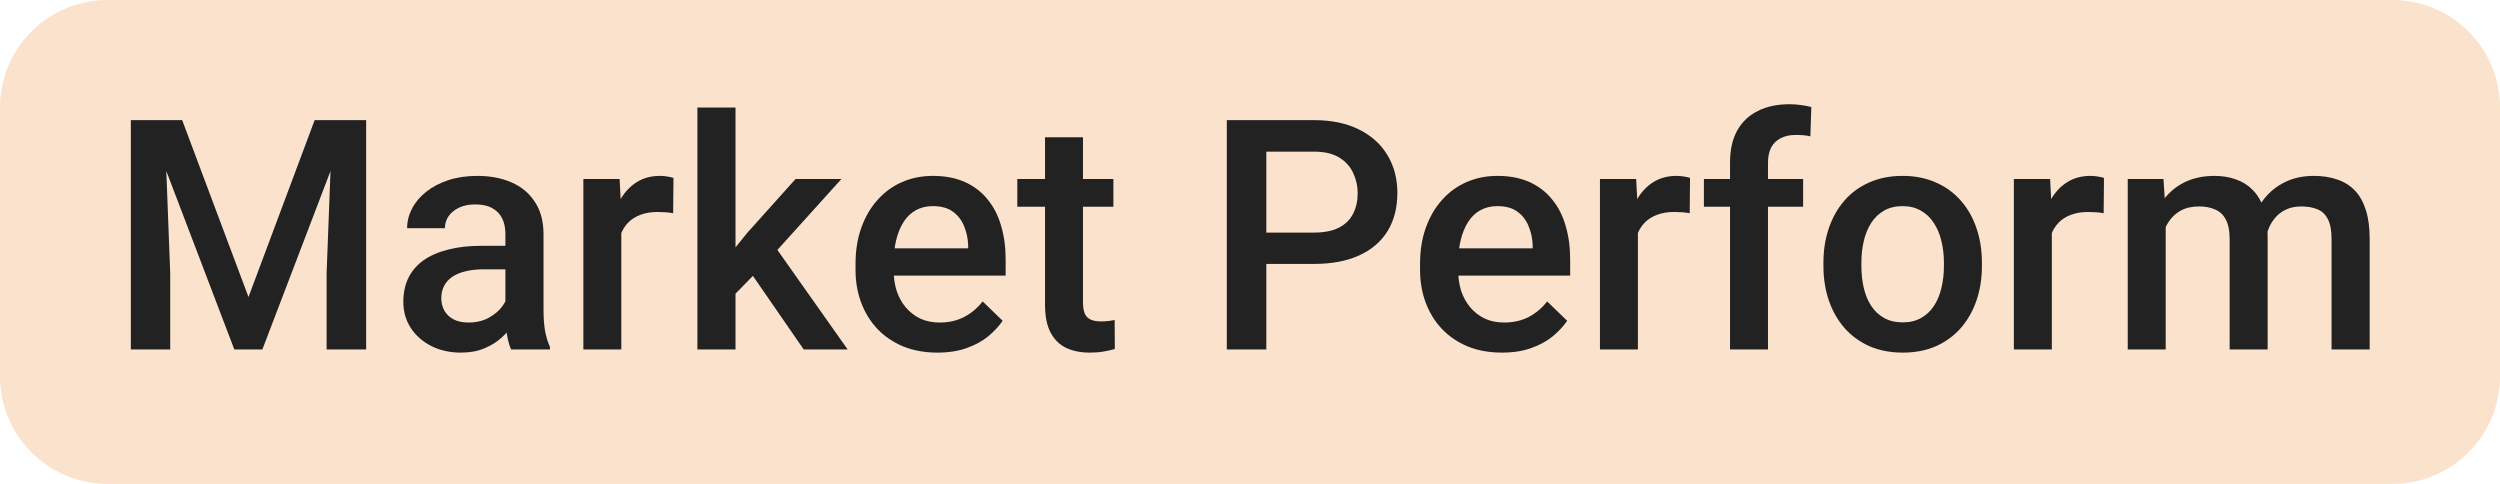
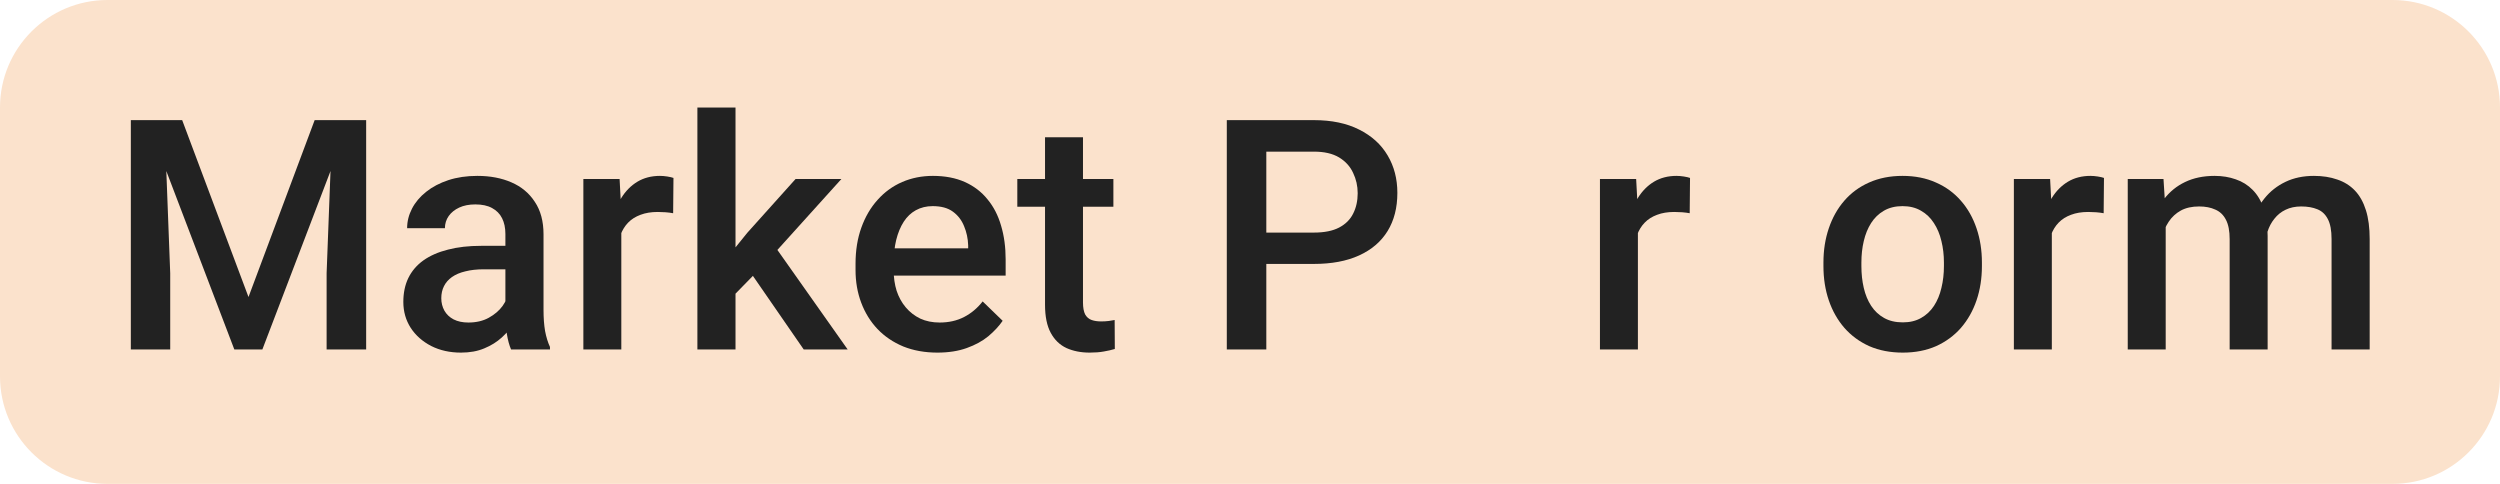
<svg xmlns="http://www.w3.org/2000/svg" width="93" height="18" viewBox="0 0 93 18" fill="none">
  <path d="M0 4C0 1.791 1.791 0 4 0H89C91.209 0 93 1.791 93 4V14C93 16.209 91.209 18 89 18H4C1.791 18 0 16.209 0 14V4Z" fill="#FBE2CC" />
  <path d="M80.564 7.949V13H79.152V6.66H80.482L80.564 7.949ZM80.336 9.596L79.856 9.59C79.856 9.152 79.91 8.748 80.019 8.377C80.129 8.006 80.289 7.684 80.5 7.41C80.711 7.133 80.973 6.92 81.285 6.771C81.602 6.619 81.967 6.543 82.381 6.543C82.67 6.543 82.934 6.586 83.172 6.672C83.414 6.754 83.623 6.885 83.799 7.064C83.978 7.244 84.115 7.475 84.209 7.756C84.307 8.037 84.356 8.377 84.356 8.775V13H82.943V8.898C82.943 8.59 82.897 8.348 82.803 8.172C82.713 7.996 82.582 7.871 82.41 7.797C82.242 7.719 82.041 7.68 81.807 7.68C81.541 7.68 81.314 7.73 81.127 7.832C80.943 7.934 80.793 8.072 80.676 8.248C80.559 8.424 80.473 8.627 80.418 8.857C80.363 9.088 80.336 9.334 80.336 9.596ZM84.268 9.221L83.606 9.367C83.606 8.984 83.658 8.623 83.764 8.283C83.873 7.939 84.031 7.639 84.238 7.381C84.449 7.119 84.709 6.914 85.018 6.766C85.326 6.617 85.68 6.543 86.078 6.543C86.402 6.543 86.691 6.588 86.945 6.678C87.203 6.764 87.422 6.9 87.602 7.088C87.781 7.275 87.918 7.52 88.012 7.82C88.106 8.117 88.152 8.477 88.152 8.898V13H86.734V8.893C86.734 8.572 86.688 8.324 86.594 8.148C86.504 7.973 86.375 7.852 86.207 7.785C86.039 7.715 85.838 7.68 85.603 7.68C85.385 7.68 85.191 7.721 85.023 7.803C84.859 7.881 84.721 7.992 84.607 8.137C84.494 8.277 84.408 8.439 84.35 8.623C84.295 8.807 84.268 9.006 84.268 9.221Z" fill="#222222" />
  <path d="M76.328 7.867V13H74.916V6.66H76.264L76.328 7.867ZM78.268 6.619L78.256 7.932C78.17 7.916 78.076 7.904 77.975 7.896C77.877 7.889 77.779 7.885 77.682 7.885C77.439 7.885 77.227 7.92 77.043 7.99C76.859 8.057 76.705 8.154 76.58 8.283C76.459 8.408 76.365 8.561 76.299 8.74C76.232 8.92 76.193 9.121 76.182 9.344L75.859 9.367C75.859 8.969 75.898 8.6 75.977 8.26C76.055 7.92 76.172 7.621 76.328 7.363C76.488 7.105 76.688 6.904 76.926 6.76C77.168 6.615 77.447 6.543 77.764 6.543C77.85 6.543 77.941 6.551 78.039 6.566C78.141 6.582 78.217 6.6 78.268 6.619Z" fill="#222222" />
  <path d="M67.832 9.9V9.766C67.832 9.309 67.898 8.885 68.031 8.494C68.164 8.1 68.356 7.758 68.606 7.469C68.859 7.176 69.168 6.949 69.531 6.789C69.898 6.625 70.312 6.543 70.773 6.543C71.238 6.543 71.652 6.625 72.016 6.789C72.383 6.949 72.693 7.176 72.947 7.469C73.201 7.758 73.394 8.1 73.527 8.494C73.66 8.885 73.727 9.309 73.727 9.766V9.9C73.727 10.357 73.66 10.781 73.527 11.172C73.394 11.562 73.201 11.904 72.947 12.197C72.693 12.486 72.385 12.713 72.022 12.877C71.658 13.037 71.246 13.117 70.785 13.117C70.32 13.117 69.904 13.037 69.537 12.877C69.174 12.713 68.865 12.486 68.611 12.197C68.357 11.904 68.164 11.562 68.031 11.172C67.898 10.781 67.832 10.357 67.832 9.9ZM69.244 9.766V9.9C69.244 10.185 69.273 10.455 69.332 10.709C69.391 10.963 69.482 11.185 69.607 11.377C69.732 11.568 69.893 11.719 70.088 11.828C70.283 11.938 70.516 11.992 70.785 11.992C71.047 11.992 71.273 11.938 71.465 11.828C71.66 11.719 71.82 11.568 71.945 11.377C72.07 11.185 72.162 10.963 72.221 10.709C72.283 10.455 72.314 10.185 72.314 9.9V9.766C72.314 9.484 72.283 9.219 72.221 8.969C72.162 8.715 72.068 8.49 71.939 8.295C71.814 8.1 71.654 7.947 71.459 7.838C71.268 7.725 71.039 7.668 70.773 7.668C70.508 7.668 70.277 7.725 70.082 7.838C69.891 7.947 69.732 8.1 69.607 8.295C69.482 8.49 69.391 8.715 69.332 8.969C69.273 9.219 69.244 9.484 69.244 9.766Z" fill="#222222" />
-   <path d="M65.769 13H64.357V6.051C64.357 5.578 64.445 5.182 64.621 4.861C64.801 4.537 65.057 4.293 65.389 4.129C65.721 3.961 66.113 3.877 66.566 3.877C66.707 3.877 66.846 3.887 66.982 3.906C67.119 3.922 67.252 3.947 67.381 3.982L67.346 5.072C67.268 5.053 67.182 5.039 67.088 5.031C66.998 5.023 66.9 5.02 66.795 5.02C66.58 5.02 66.394 5.061 66.238 5.143C66.086 5.221 65.969 5.336 65.887 5.488C65.809 5.641 65.769 5.828 65.769 6.051V13ZM67.076 6.66V7.691H63.385V6.66H67.076Z" fill="#222222" />
  <path d="M60.93 7.867V13H59.518V6.66H60.865L60.93 7.867ZM62.869 6.619L62.857 7.932C62.772 7.916 62.678 7.904 62.576 7.896C62.478 7.889 62.381 7.885 62.283 7.885C62.041 7.885 61.828 7.92 61.645 7.99C61.461 8.057 61.307 8.154 61.182 8.283C61.06 8.408 60.967 8.561 60.9 8.74C60.834 8.92 60.795 9.121 60.783 9.344L60.461 9.367C60.461 8.969 60.5 8.6 60.578 8.26C60.656 7.92 60.773 7.621 60.93 7.363C61.09 7.105 61.289 6.904 61.527 6.76C61.77 6.615 62.049 6.543 62.365 6.543C62.451 6.543 62.543 6.551 62.641 6.566C62.742 6.582 62.818 6.6 62.869 6.619Z" fill="#222222" />
-   <path d="M55.873 13.117C55.404 13.117 54.98 13.041 54.602 12.889C54.227 12.732 53.906 12.516 53.641 12.238C53.379 11.961 53.178 11.635 53.037 11.26C52.897 10.885 52.826 10.48 52.826 10.047V9.812C52.826 9.316 52.898 8.867 53.043 8.465C53.188 8.062 53.389 7.719 53.647 7.434C53.904 7.145 54.209 6.924 54.56 6.771C54.912 6.619 55.293 6.543 55.703 6.543C56.156 6.543 56.553 6.619 56.893 6.771C57.232 6.924 57.514 7.139 57.736 7.416C57.963 7.689 58.131 8.016 58.24 8.395C58.353 8.773 58.41 9.191 58.41 9.648V10.252H53.512V9.238H57.016V9.127C57.008 8.873 56.957 8.635 56.863 8.412C56.773 8.189 56.635 8.01 56.447 7.873C56.26 7.736 56.01 7.668 55.697 7.668C55.463 7.668 55.254 7.719 55.07 7.82C54.891 7.918 54.74 8.061 54.619 8.248C54.498 8.436 54.404 8.662 54.338 8.928C54.275 9.189 54.244 9.484 54.244 9.812V10.047C54.244 10.324 54.281 10.582 54.355 10.82C54.434 11.055 54.547 11.26 54.695 11.435C54.844 11.611 55.023 11.75 55.234 11.852C55.445 11.949 55.685 11.998 55.955 11.998C56.295 11.998 56.598 11.93 56.863 11.793C57.129 11.656 57.359 11.463 57.555 11.213L58.299 11.934C58.162 12.133 57.984 12.324 57.766 12.508C57.547 12.688 57.279 12.834 56.963 12.947C56.65 13.06 56.287 13.117 55.873 13.117Z" fill="#222222" />
  <path d="M48.877 9.818H46.656V8.652H48.877C49.264 8.652 49.576 8.59 49.815 8.465C50.053 8.34 50.227 8.168 50.336 7.949C50.449 7.727 50.506 7.473 50.506 7.188C50.506 6.918 50.449 6.666 50.336 6.432C50.227 6.193 50.053 6.002 49.815 5.857C49.576 5.713 49.264 5.641 48.877 5.641H47.107V13H45.637V4.469H48.877C49.537 4.469 50.098 4.586 50.559 4.82C51.023 5.051 51.377 5.371 51.619 5.781C51.861 6.188 51.982 6.652 51.982 7.176C51.982 7.727 51.861 8.199 51.619 8.594C51.377 8.988 51.023 9.291 50.559 9.502C50.098 9.713 49.537 9.818 48.877 9.818Z" fill="#222222" />
  <path d="M41.418 6.66V7.691H37.844V6.66H41.418ZM38.875 5.107H40.287V11.248C40.287 11.443 40.315 11.594 40.369 11.699C40.428 11.801 40.508 11.869 40.609 11.904C40.711 11.94 40.83 11.957 40.967 11.957C41.065 11.957 41.158 11.951 41.248 11.94C41.338 11.928 41.41 11.916 41.465 11.904L41.471 12.982C41.353 13.018 41.217 13.049 41.06 13.076C40.908 13.104 40.732 13.117 40.533 13.117C40.209 13.117 39.922 13.06 39.672 12.947C39.422 12.83 39.227 12.641 39.086 12.379C38.945 12.117 38.875 11.77 38.875 11.336V5.107Z" fill="#222222" />
  <path d="M34.873 13.117C34.404 13.117 33.98 13.041 33.602 12.889C33.227 12.732 32.906 12.516 32.641 12.238C32.379 11.961 32.178 11.635 32.037 11.26C31.896 10.885 31.826 10.48 31.826 10.047V9.812C31.826 9.316 31.898 8.867 32.043 8.465C32.188 8.062 32.389 7.719 32.647 7.434C32.904 7.145 33.209 6.924 33.56 6.771C33.912 6.619 34.293 6.543 34.703 6.543C35.156 6.543 35.553 6.619 35.893 6.771C36.232 6.924 36.514 7.139 36.736 7.416C36.963 7.689 37.131 8.016 37.24 8.395C37.353 8.773 37.41 9.191 37.41 9.648V10.252H32.512V9.238H36.016V9.127C36.008 8.873 35.957 8.635 35.863 8.412C35.773 8.189 35.635 8.01 35.447 7.873C35.26 7.736 35.01 7.668 34.697 7.668C34.463 7.668 34.254 7.719 34.07 7.82C33.891 7.918 33.74 8.061 33.619 8.248C33.498 8.436 33.404 8.662 33.338 8.928C33.275 9.189 33.244 9.484 33.244 9.812V10.047C33.244 10.324 33.281 10.582 33.355 10.82C33.434 11.055 33.547 11.26 33.695 11.435C33.844 11.611 34.023 11.75 34.234 11.852C34.445 11.949 34.685 11.998 34.955 11.998C35.295 11.998 35.598 11.93 35.863 11.793C36.129 11.656 36.359 11.463 36.555 11.213L37.299 11.934C37.162 12.133 36.984 12.324 36.766 12.508C36.547 12.688 36.279 12.834 35.963 12.947C35.65 13.06 35.287 13.117 34.873 13.117Z" fill="#222222" />
  <path d="M27.361 4V13H25.943V4H27.361ZM31.299 6.66L28.539 9.719L27.027 11.266L26.658 10.07L27.801 8.658L29.594 6.66H31.299ZM29.898 13L27.842 10.023L28.732 9.033L31.533 13H29.898Z" fill="#222222" />
  <path d="M23.113 7.867V13H21.701V6.66H23.049L23.113 7.867ZM25.053 6.619L25.041 7.932C24.955 7.916 24.861 7.904 24.76 7.896C24.662 7.889 24.564 7.885 24.467 7.885C24.225 7.885 24.012 7.92 23.828 7.99C23.645 8.057 23.49 8.154 23.365 8.283C23.244 8.408 23.15 8.561 23.084 8.74C23.018 8.92 22.979 9.121 22.967 9.344L22.645 9.367C22.645 8.969 22.684 8.6 22.762 8.26C22.84 7.92 22.957 7.621 23.113 7.363C23.273 7.105 23.473 6.904 23.711 6.76C23.953 6.615 24.232 6.543 24.549 6.543C24.635 6.543 24.727 6.551 24.824 6.566C24.926 6.582 25.002 6.6 25.053 6.619Z" fill="#222222" />
  <path d="M18.801 11.729V8.705C18.801 8.479 18.76 8.283 18.678 8.119C18.596 7.955 18.471 7.828 18.303 7.738C18.139 7.648 17.932 7.604 17.682 7.604C17.451 7.604 17.252 7.643 17.084 7.721C16.916 7.799 16.785 7.904 16.691 8.037C16.598 8.17 16.551 8.32 16.551 8.488H15.145C15.145 8.238 15.205 7.996 15.326 7.762C15.447 7.527 15.623 7.318 15.854 7.135C16.084 6.951 16.359 6.807 16.68 6.701C17 6.596 17.359 6.543 17.758 6.543C18.234 6.543 18.656 6.623 19.023 6.783C19.395 6.943 19.686 7.186 19.896 7.51C20.111 7.83 20.219 8.232 20.219 8.717V11.535C20.219 11.824 20.238 12.084 20.277 12.315C20.32 12.541 20.381 12.738 20.459 12.906V13H19.012C18.945 12.848 18.893 12.654 18.854 12.42C18.818 12.182 18.801 11.951 18.801 11.729ZM19.006 9.145L19.018 10.018H18.004C17.742 10.018 17.512 10.043 17.312 10.094C17.113 10.141 16.947 10.211 16.814 10.305C16.682 10.398 16.582 10.512 16.516 10.645C16.449 10.777 16.416 10.928 16.416 11.096C16.416 11.264 16.455 11.418 16.533 11.559C16.611 11.695 16.725 11.803 16.873 11.881C17.025 11.959 17.209 11.998 17.424 11.998C17.713 11.998 17.965 11.94 18.18 11.822C18.398 11.701 18.57 11.555 18.695 11.383C18.82 11.207 18.887 11.041 18.895 10.885L19.352 11.512C19.305 11.672 19.225 11.844 19.111 12.027C18.998 12.211 18.85 12.387 18.666 12.555C18.486 12.719 18.27 12.854 18.016 12.959C17.766 13.065 17.477 13.117 17.148 13.117C16.734 13.117 16.365 13.035 16.041 12.871C15.717 12.703 15.463 12.479 15.279 12.197C15.096 11.912 15.004 11.59 15.004 11.23C15.004 10.895 15.066 10.598 15.191 10.34C15.32 10.078 15.508 9.859 15.754 9.684C16.004 9.508 16.309 9.375 16.668 9.285C17.027 9.191 17.438 9.145 17.898 9.145H19.006Z" fill="#222222" />
  <path d="M5.465 4.469H6.777L9.244 11.049L11.705 4.469H13.018L9.76 13H8.717L5.465 4.469ZM4.867 4.469H6.115L6.332 10.164V13H4.867V4.469ZM12.367 4.469H13.621V13H12.15V10.164L12.367 4.469Z" fill="#222222" />
</svg>